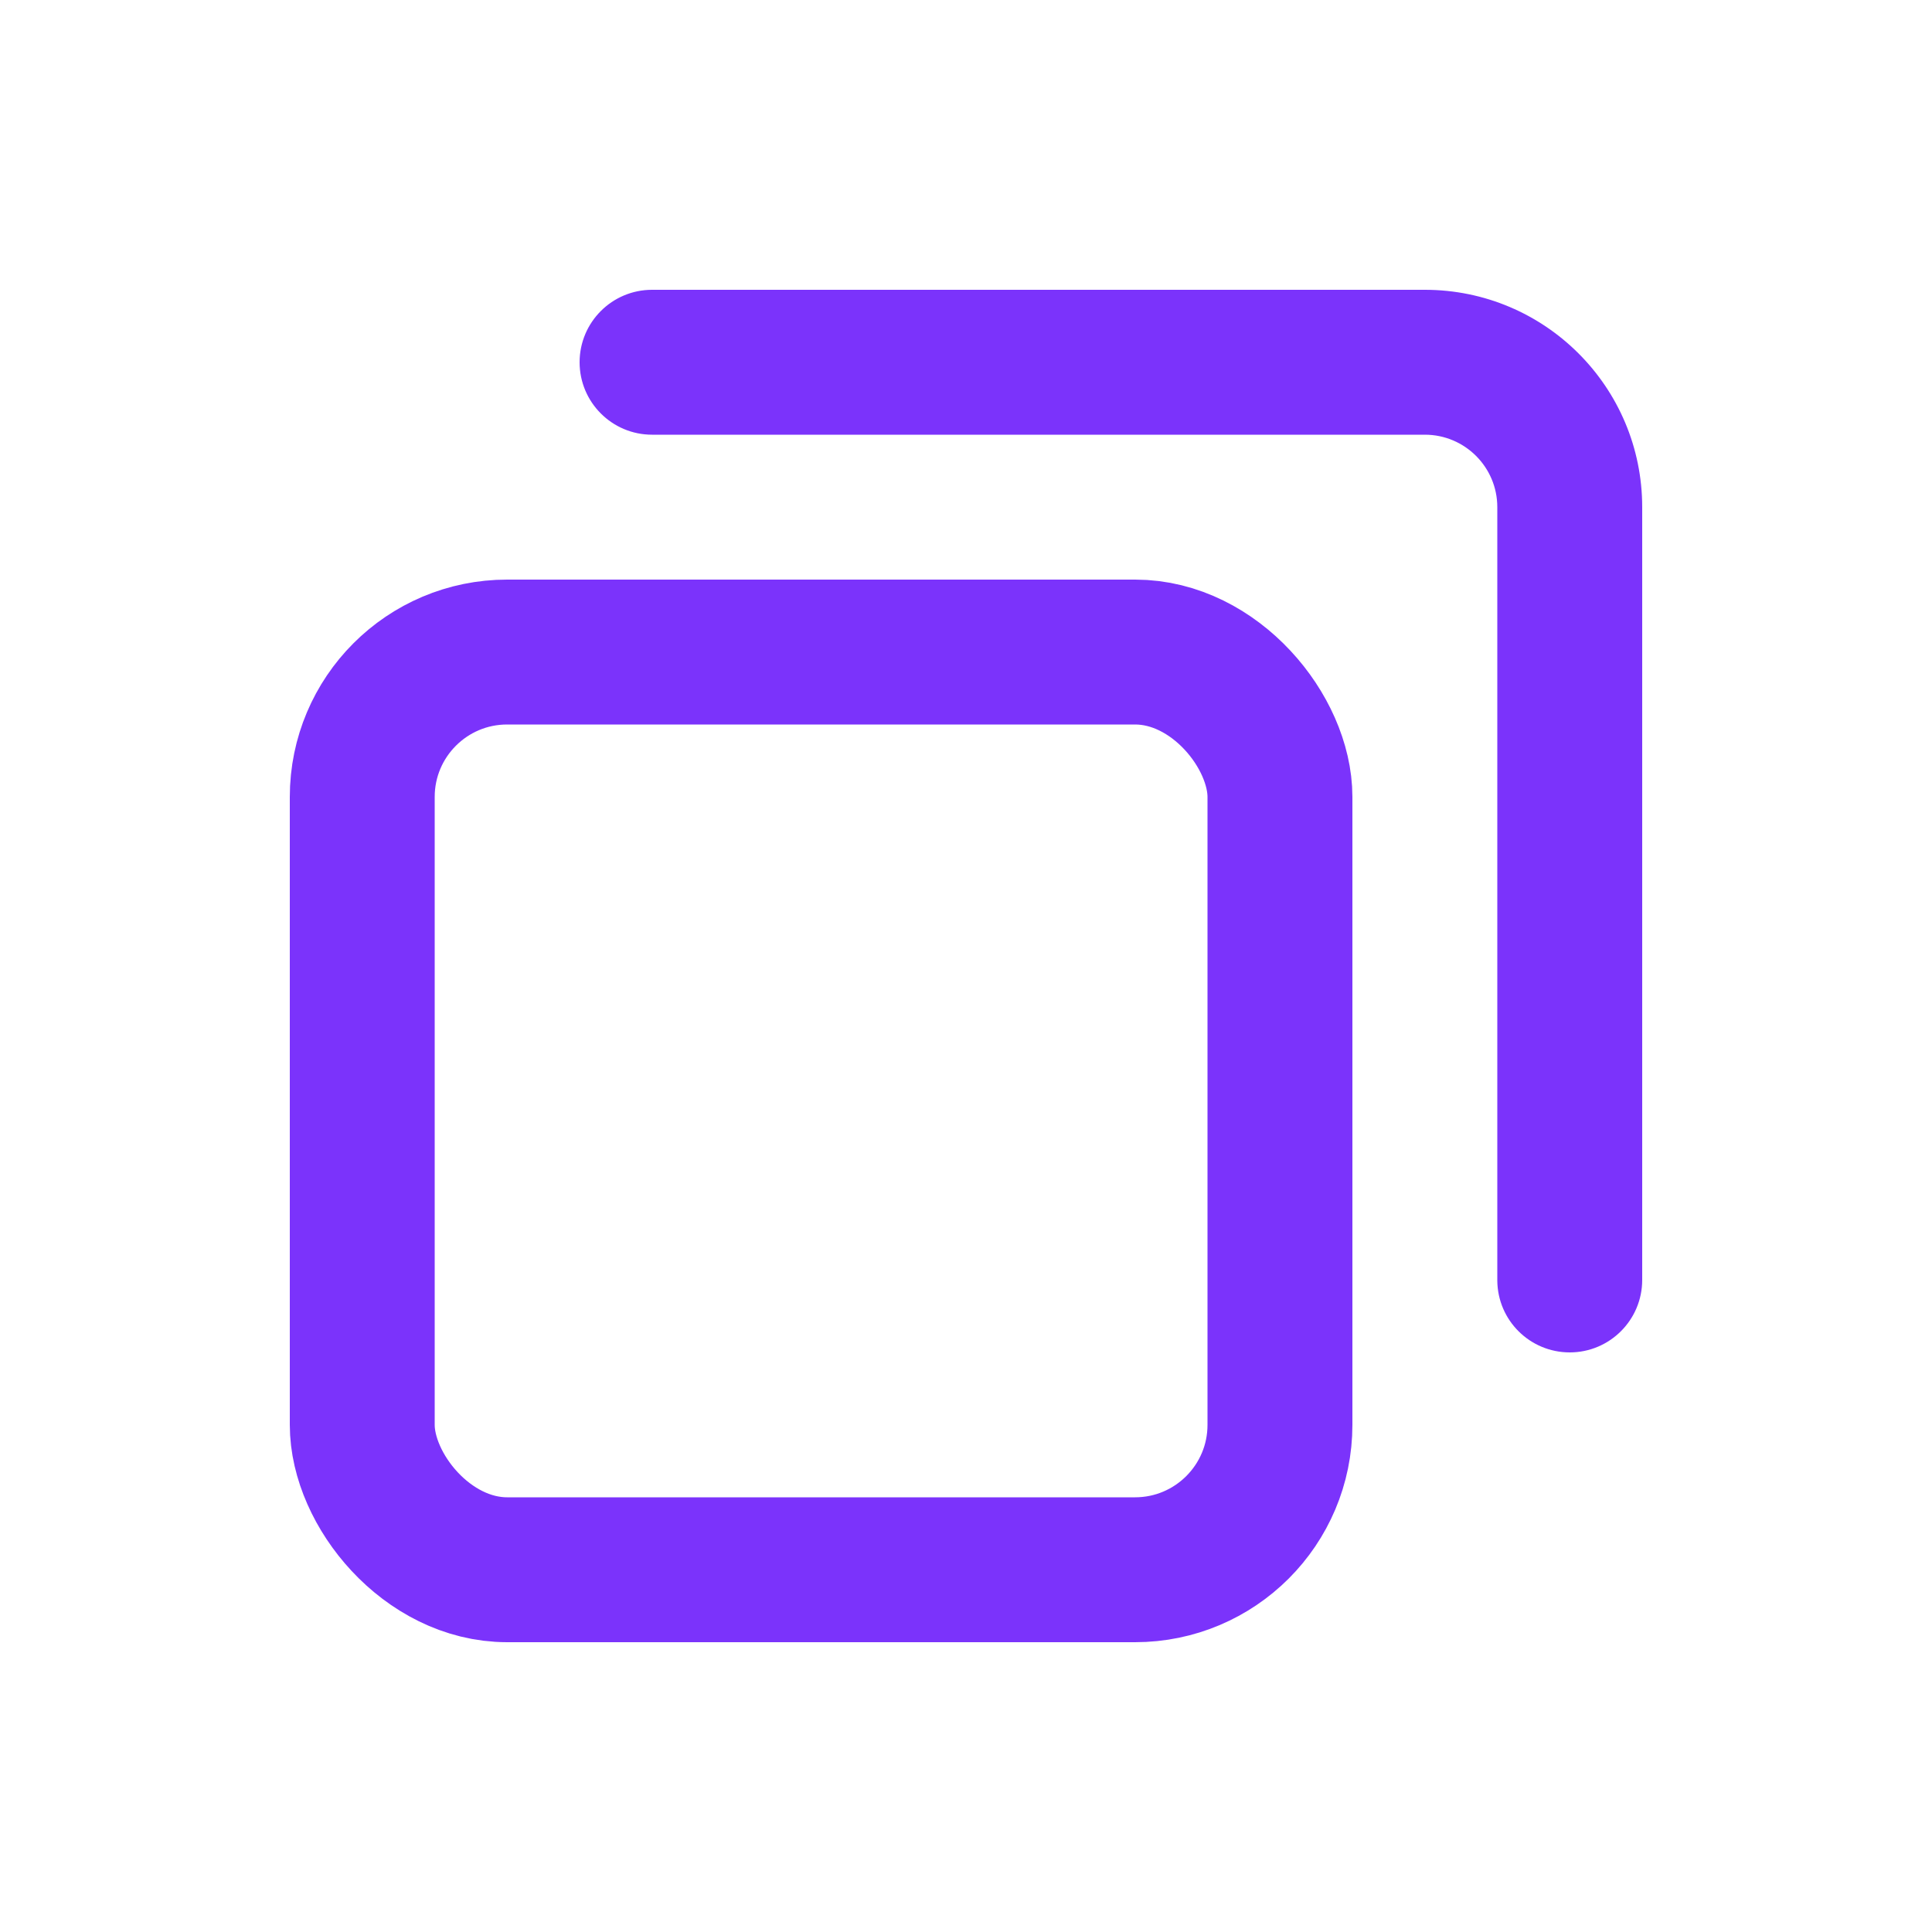
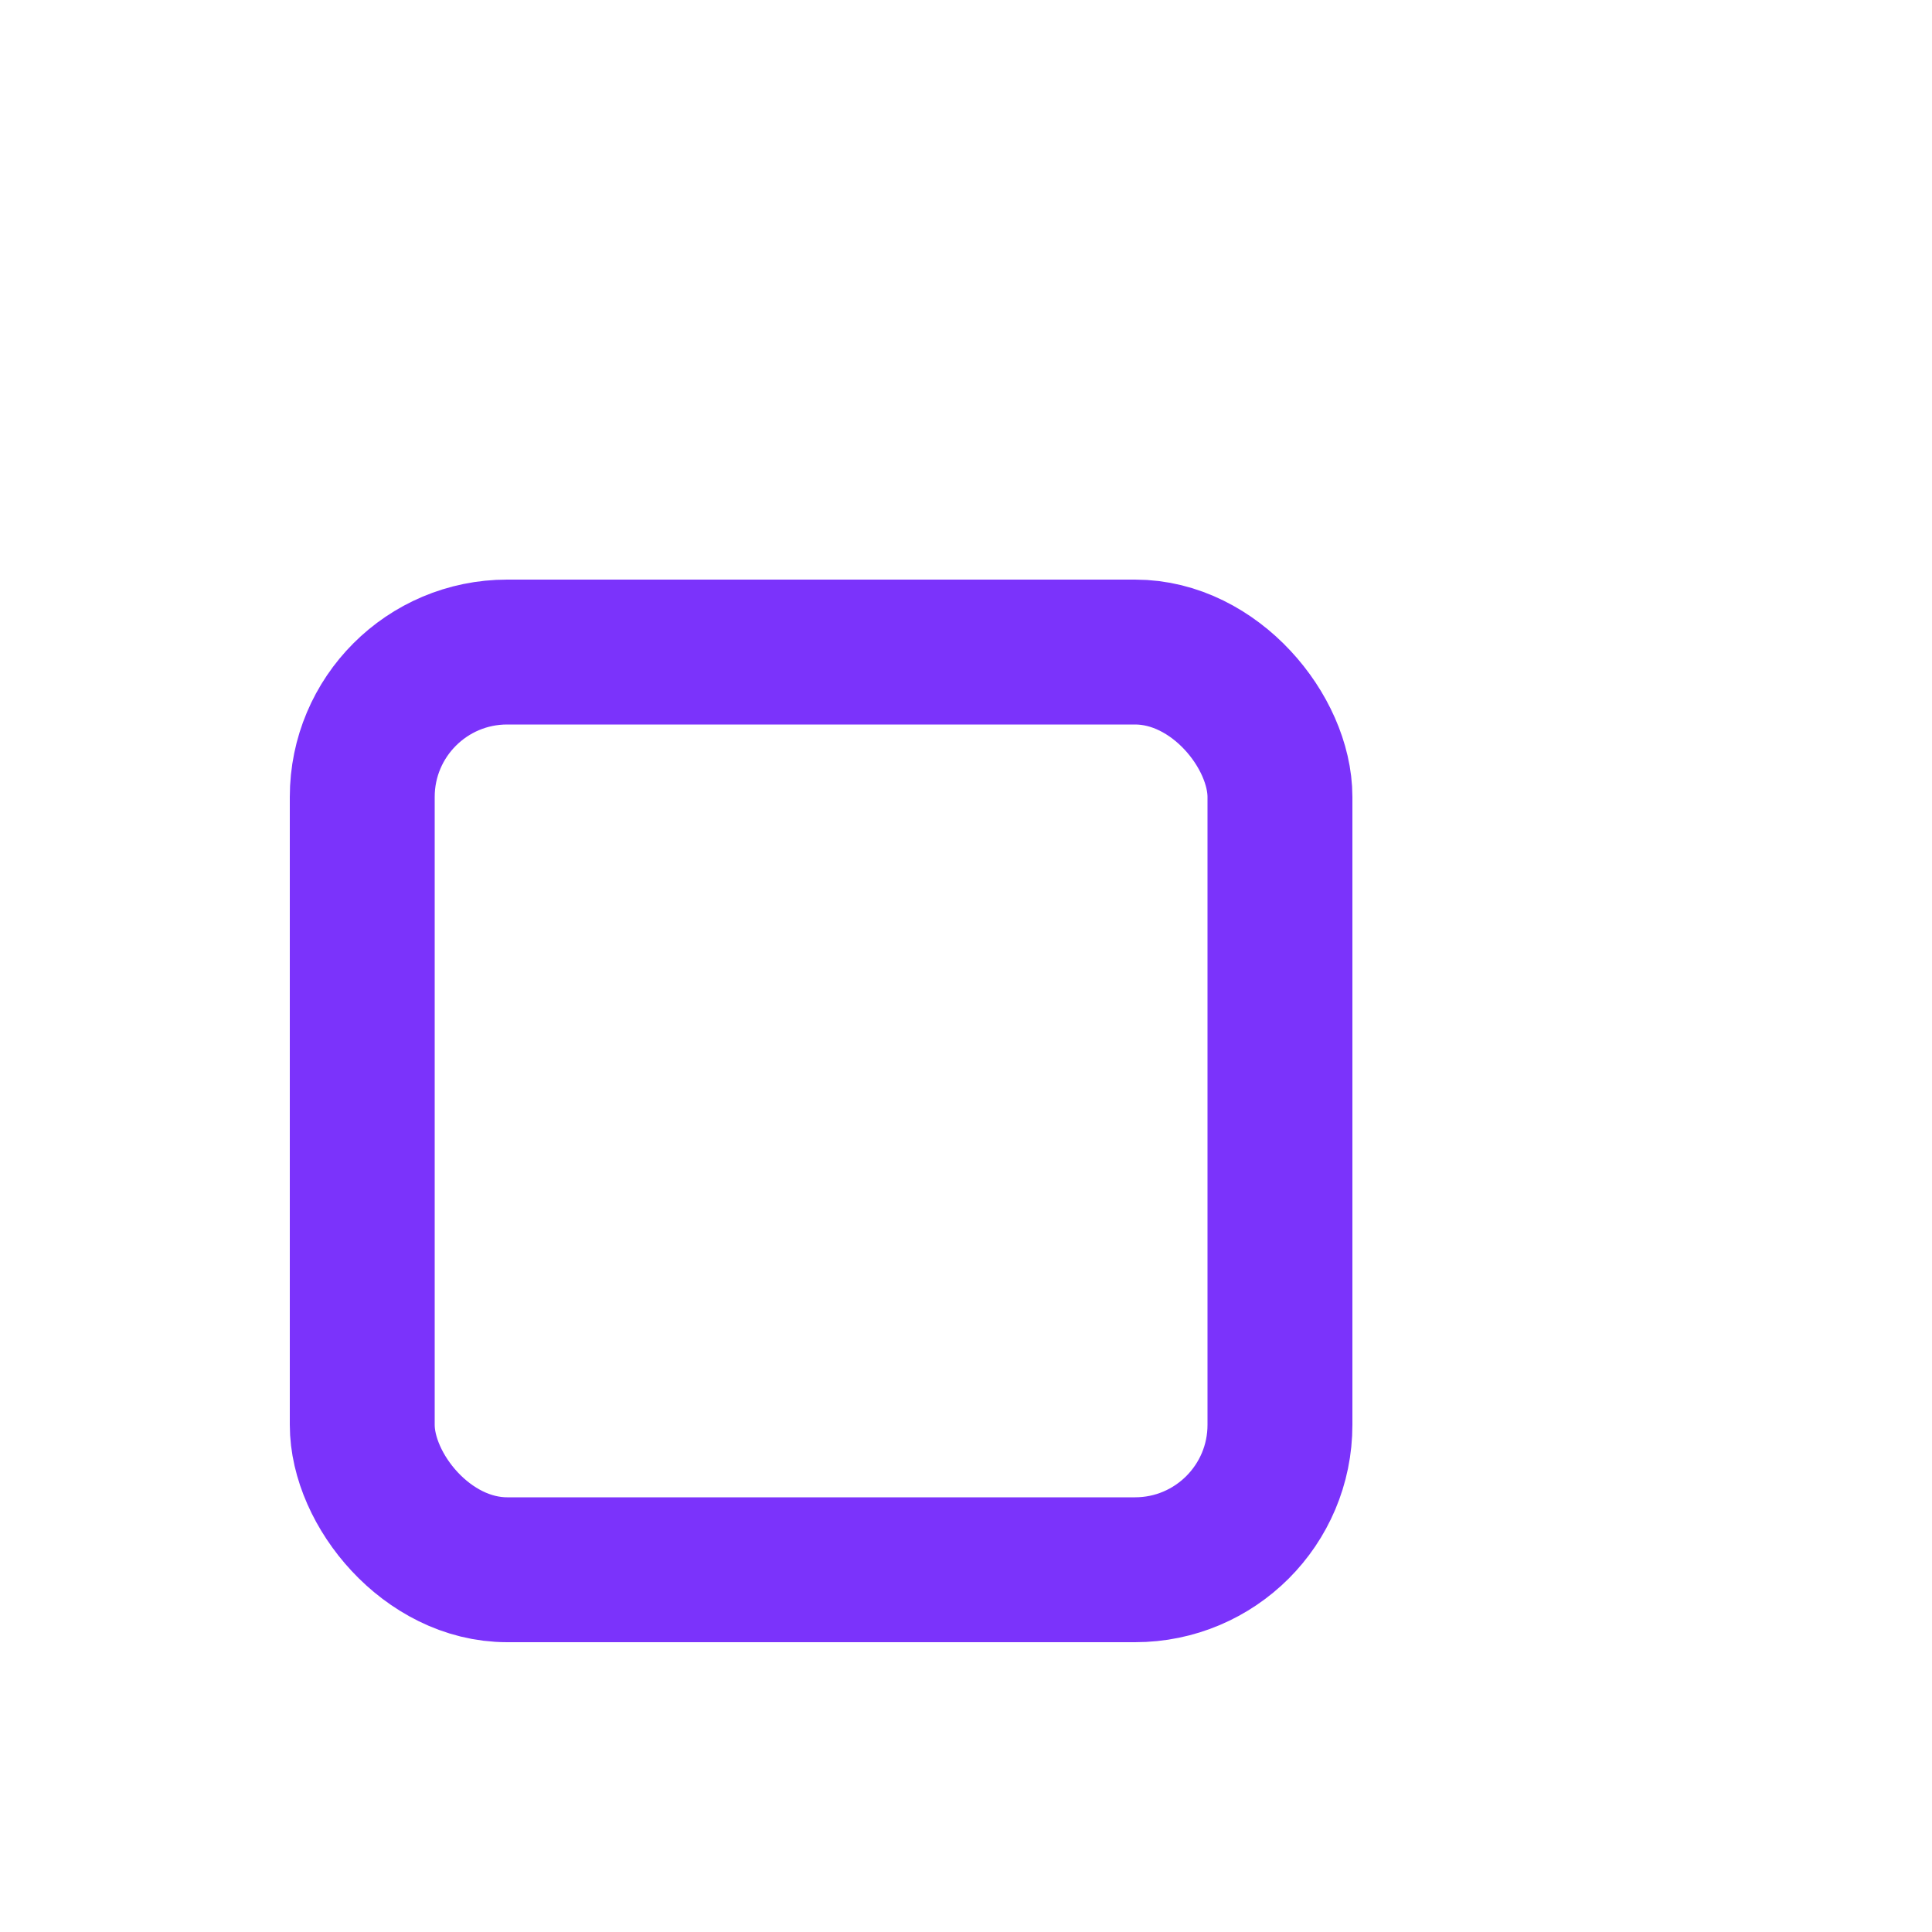
<svg xmlns="http://www.w3.org/2000/svg" width="20" height="20" viewBox="0 0 20 20" fill="none">
-   <path fill-rule="evenodd" clip-rule="evenodd" d="M6.75 3C6.336 3 6 3.336 6 3.75C6 4.164 6.336 4.5 6.75 4.5H13.5H14.75C15.164 4.5 15.5 4.836 15.5 5.25V6.486C15.5 6.491 15.5 6.495 15.5 6.5V13.258C15.504 13.669 15.838 14 16.25 14C16.664 14 17 13.664 17 13.25V5.25C17 4.007 15.993 3 14.75 3H6.75Z" fill="#7B33FB" />
  <rect x="3.75" y="6.75" width="9.5" height="9.5" rx="1.5" stroke="#7B33FB" stroke-width="1.5" stroke-linecap="round" />
</svg>